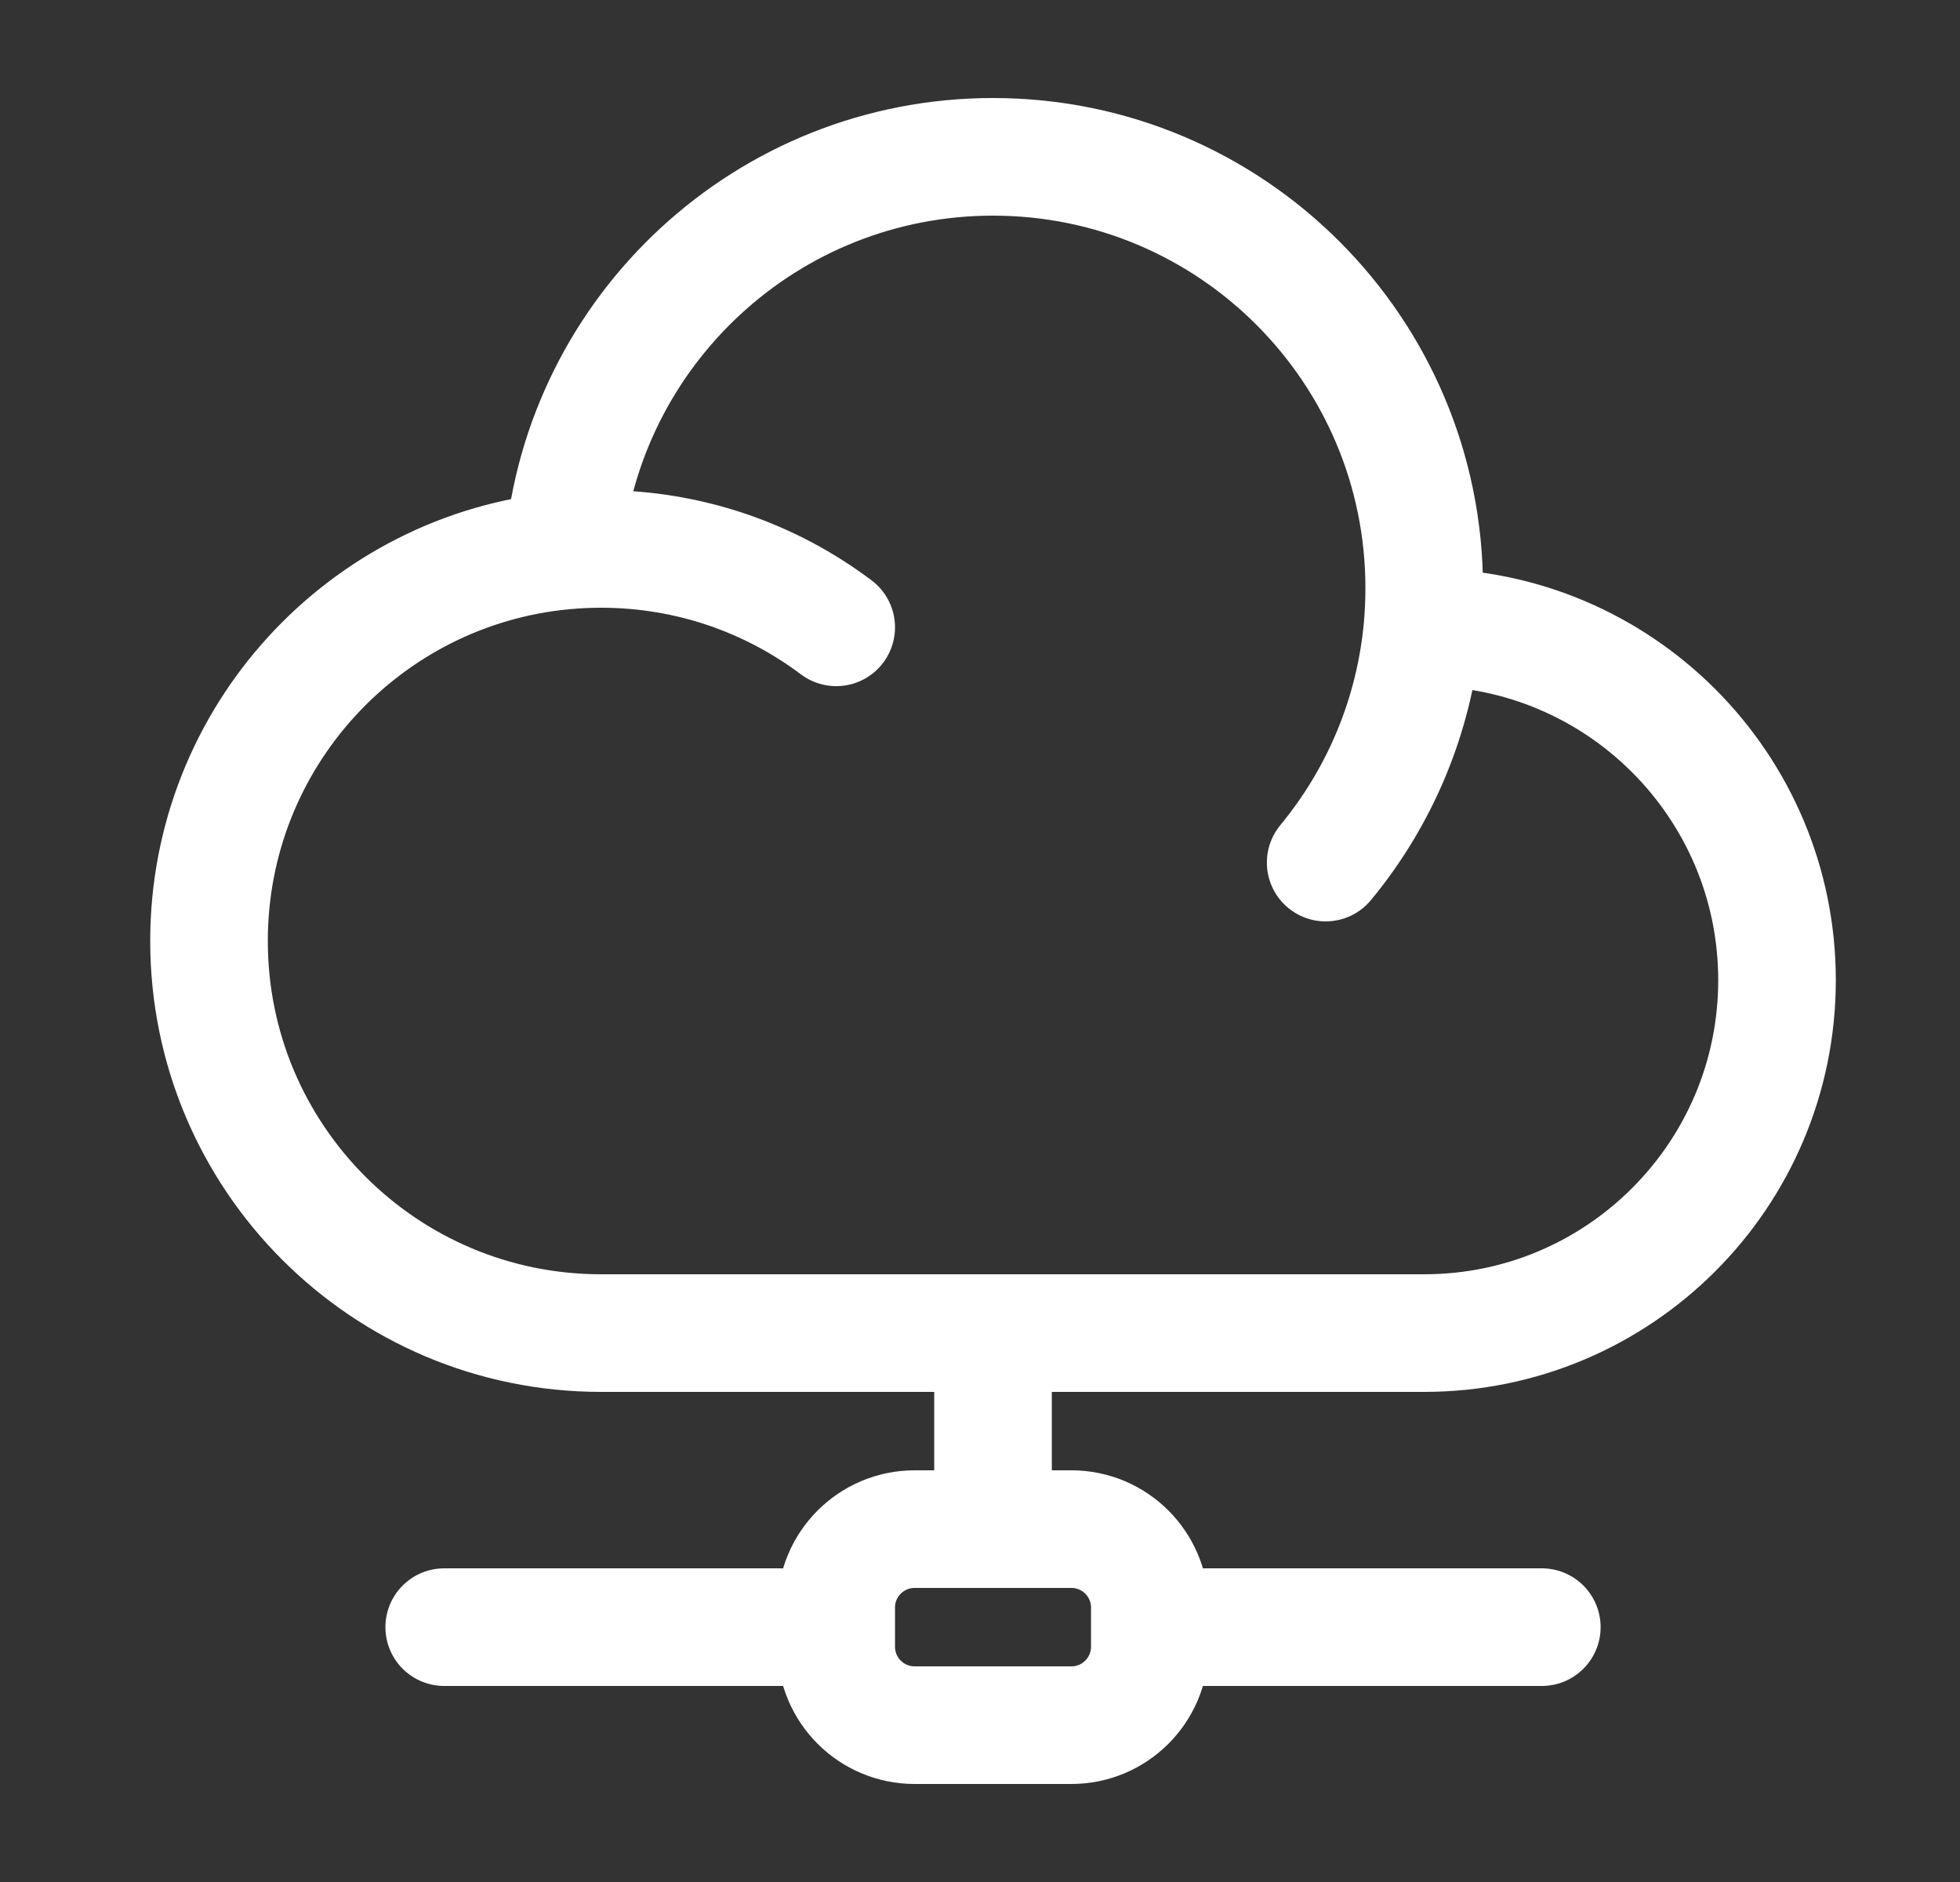
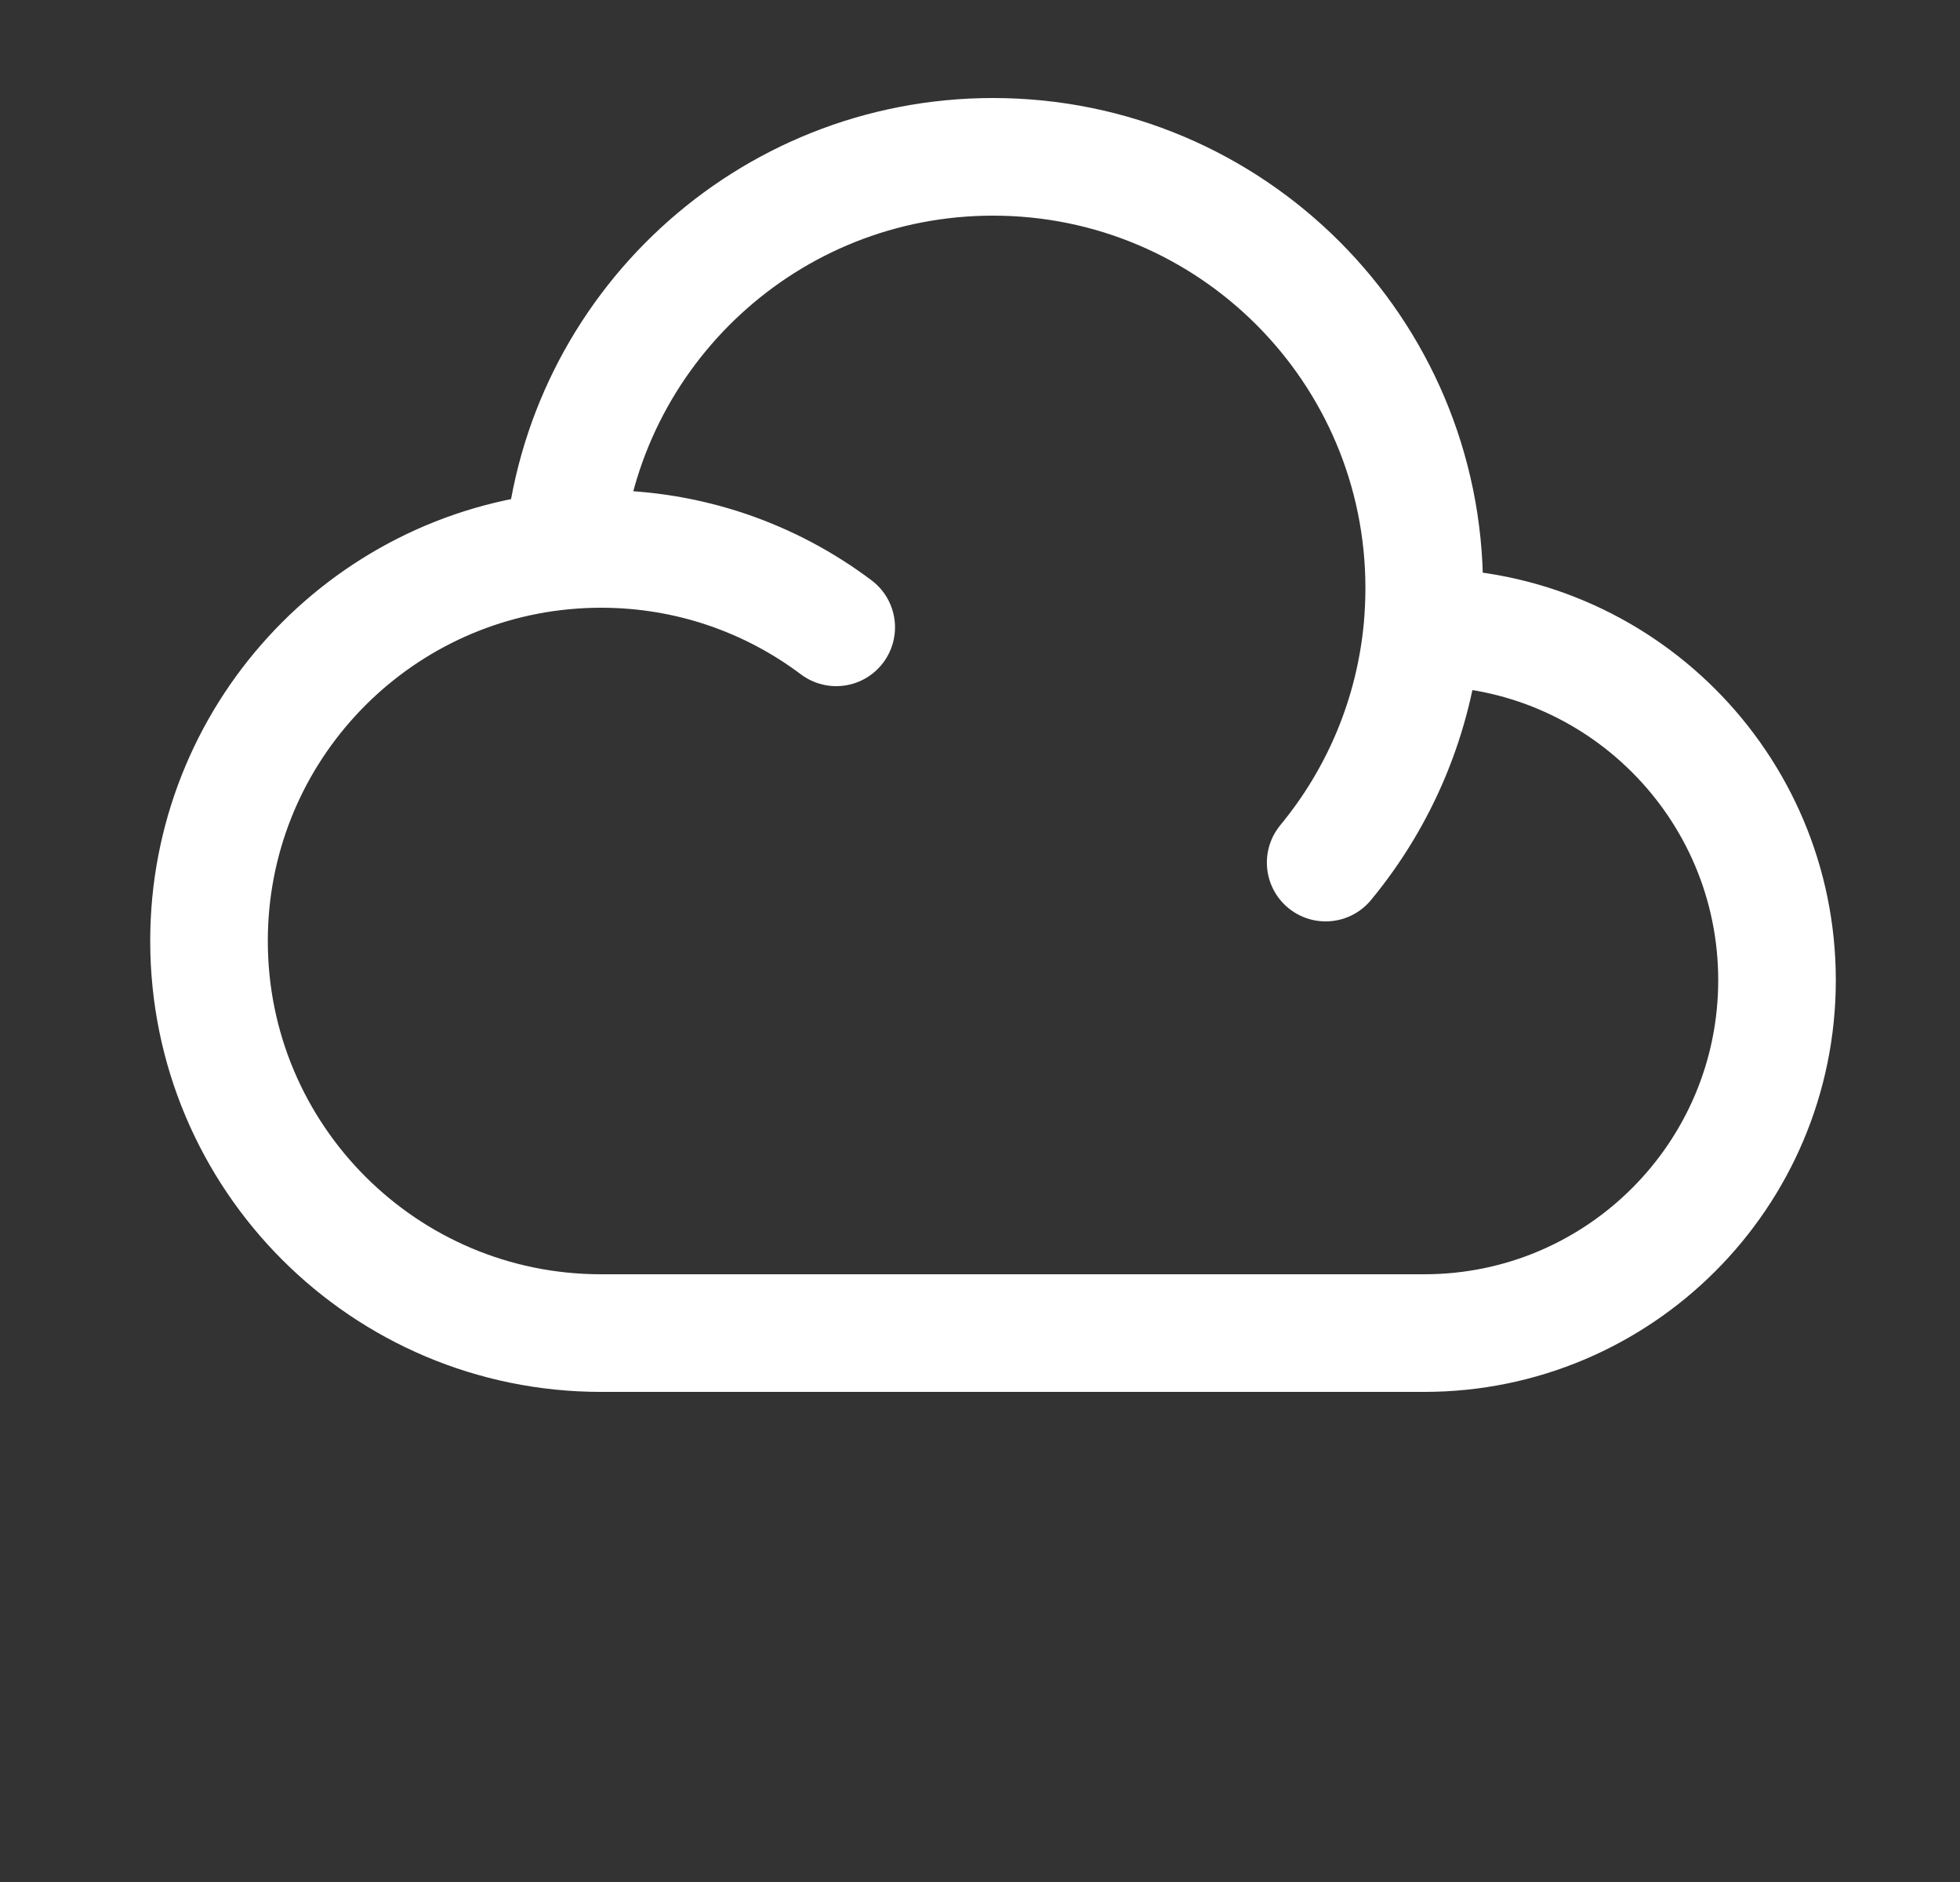
<svg xmlns="http://www.w3.org/2000/svg" width="25" height="24" viewBox="0 0 25 24" fill="none">
  <rect x="0" y="0" width="25" height="24" fill="#333333" stroke="none" />
  <path d="M18.144 8C18.151 8 18.159 8 18.166 8C20.651 8 22.666 10.015 22.666 12.5C22.666 14.985 20.651 17 18.166 17H7.666C4.905 17 2.666 14.761 2.666 12C2.666 9.4 4.65 7.264 7.186 7.023M18.144 8C18.158 7.835 18.166 7.669 18.166 7.5C18.166 4.462 15.704 2 12.666 2C9.789 2 7.428 4.209 7.186 7.023M18.144 8C18.041 9.134 17.595 10.17 16.909 11M7.186 7.023C7.344 7.008 7.504 7 7.666 7C8.792 7 9.831 7.372 10.666 8" stroke="white" stroke-width="1.5" stroke-linecap="round" stroke-linejoin="round" />
-   <path d="M14.666 20.75V20.5C14.666 19.948 14.218 19.5 13.666 19.5H12.666M14.666 20.75V21C14.666 21.552 14.218 22 13.666 22H11.666C11.114 22 10.666 21.552 10.666 21V20.75M14.666 20.75H19.666M12.666 19.5H11.666C11.114 19.5 10.666 19.948 10.666 20.5V20.75M12.666 19.5V17M10.666 20.75H5.666" stroke="white" stroke-width="1.5" stroke-linecap="round" stroke-linejoin="round" />
</svg>